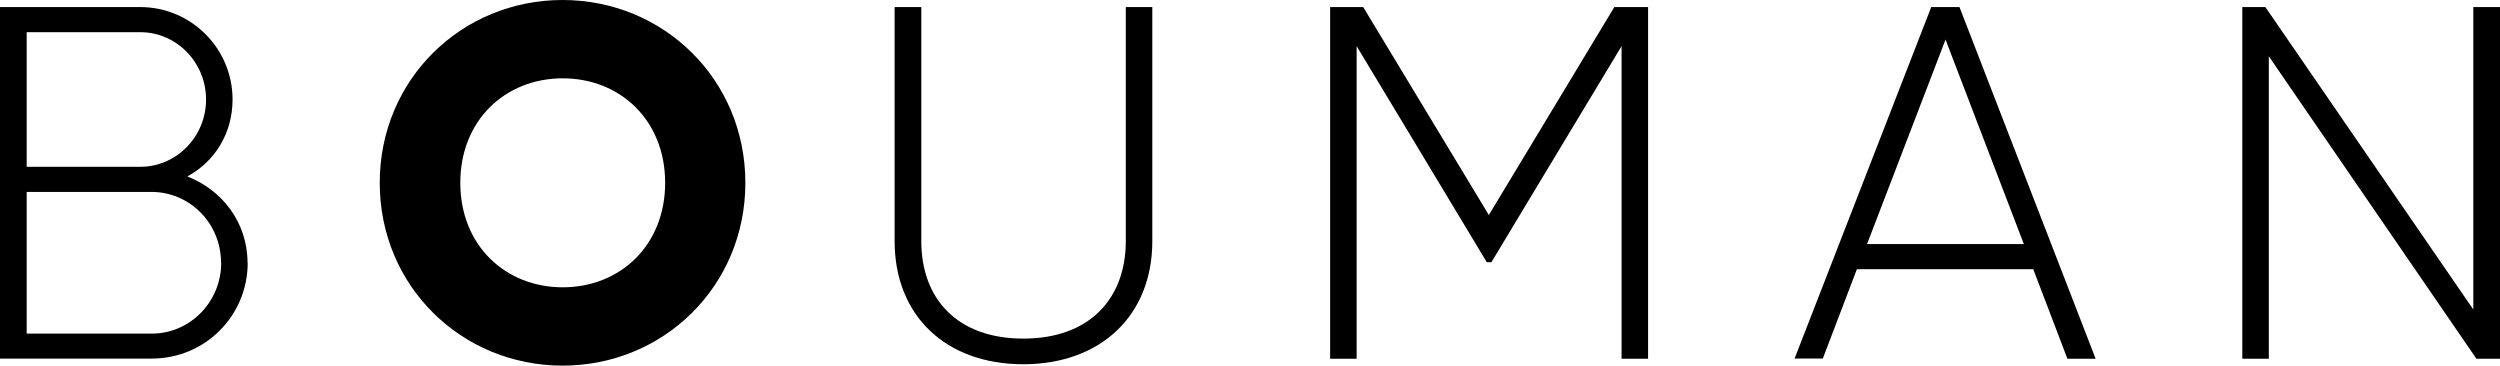
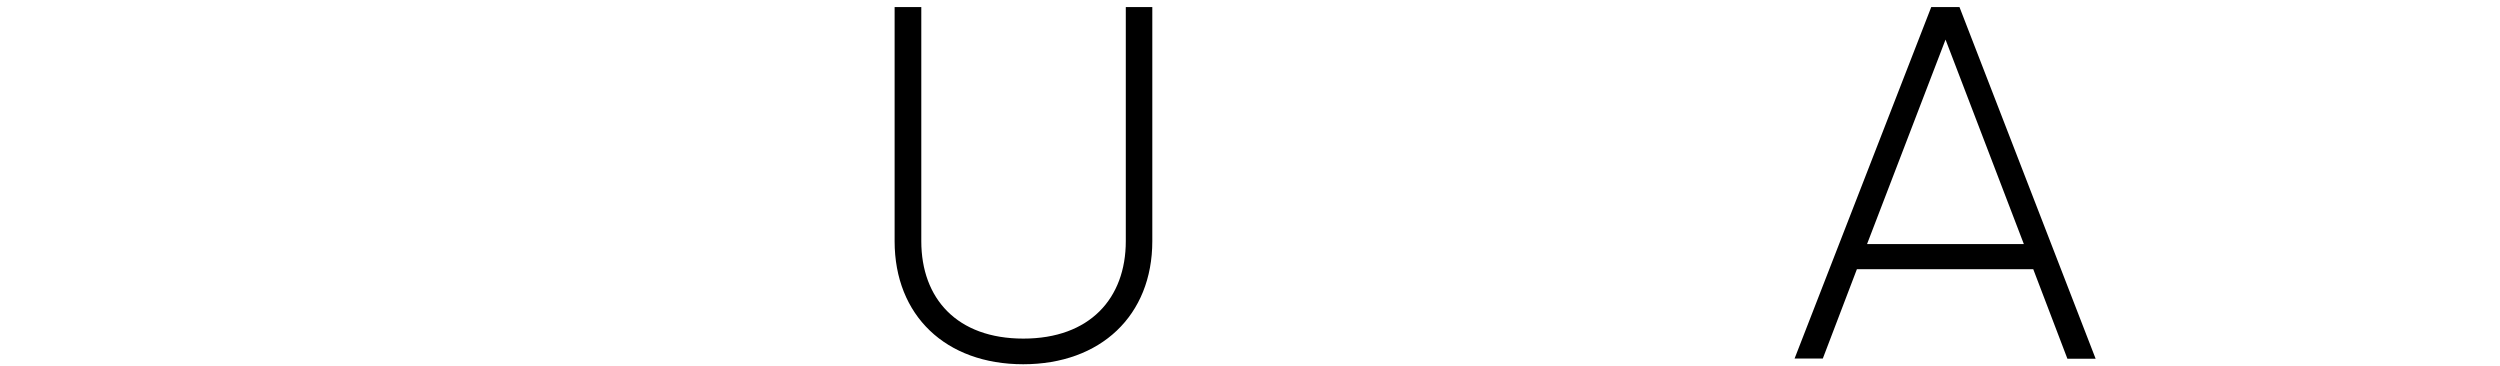
<svg xmlns="http://www.w3.org/2000/svg" id="Layer_2" viewBox="0 0 145.23 21.25">
  <g id="Layer_1-2">
    <g>
-       <path d="M14.39,15.26c0,3.09-2.48,5.57-5.57,5.57H0V.41H8.14c2.98,0,5.37,2.42,5.37,5.37,0,1.98-1.05,3.62-2.63,4.47,2.04,.79,3.5,2.69,3.5,5.02M1.55,1.87v7.82h6.6c2.1,0,3.82-1.75,3.82-3.91s-1.72-3.91-3.82-3.91H1.55ZM12.84,15.26c0-2.28-1.81-4.11-4.03-4.11H1.55v8.23h7.27c2.22,0,4.03-1.84,4.03-4.12" />
-       <path d="M22.06,10.62c0-6.01,4.76-10.62,10.62-10.62s10.62,4.61,10.62,10.62-4.76,10.62-10.62,10.62-10.62-4.61-10.62-10.62m16.58,0c0-3.65-2.63-6.07-5.95-6.07s-5.95,2.42-5.95,6.07,2.63,6.07,5.95,6.07,5.95-2.42,5.95-6.07" />
      <path d="M51.97,14.01V.41h1.55V14.01c0,3.33,2.07,5.66,5.93,5.66s5.95-2.34,5.95-5.66V.41h1.54V14.01c0,4.32-3,7.15-7.5,7.15s-7.47-2.83-7.47-7.15" />
-       <polygon points="95.74 20.84 94.2 20.84 94.2 2.68 86.64 15.23 86.37 15.23 78.81 2.68 78.81 20.84 77.27 20.84 77.27 .41 79.19 .41 86.49 12.49 93.78 .41 95.74 .41 95.74 20.84" />
      <path d="M118.12,15.64h-10.25l-1.98,5.19h-1.64L112.19,.41h1.64l7.91,20.43h-1.64l-1.98-5.19Zm-.55-1.46l-4.55-11.88-4.56,11.88h9.11Z" />
-       <polygon points="145.23 .41 145.23 20.84 143.86 20.84 131.8 3.27 131.8 20.84 130.26 20.84 130.26 .41 131.6 .41 143.68 17.98 143.68 .41 145.23 .41" />
    </g>
  </g>
</svg>